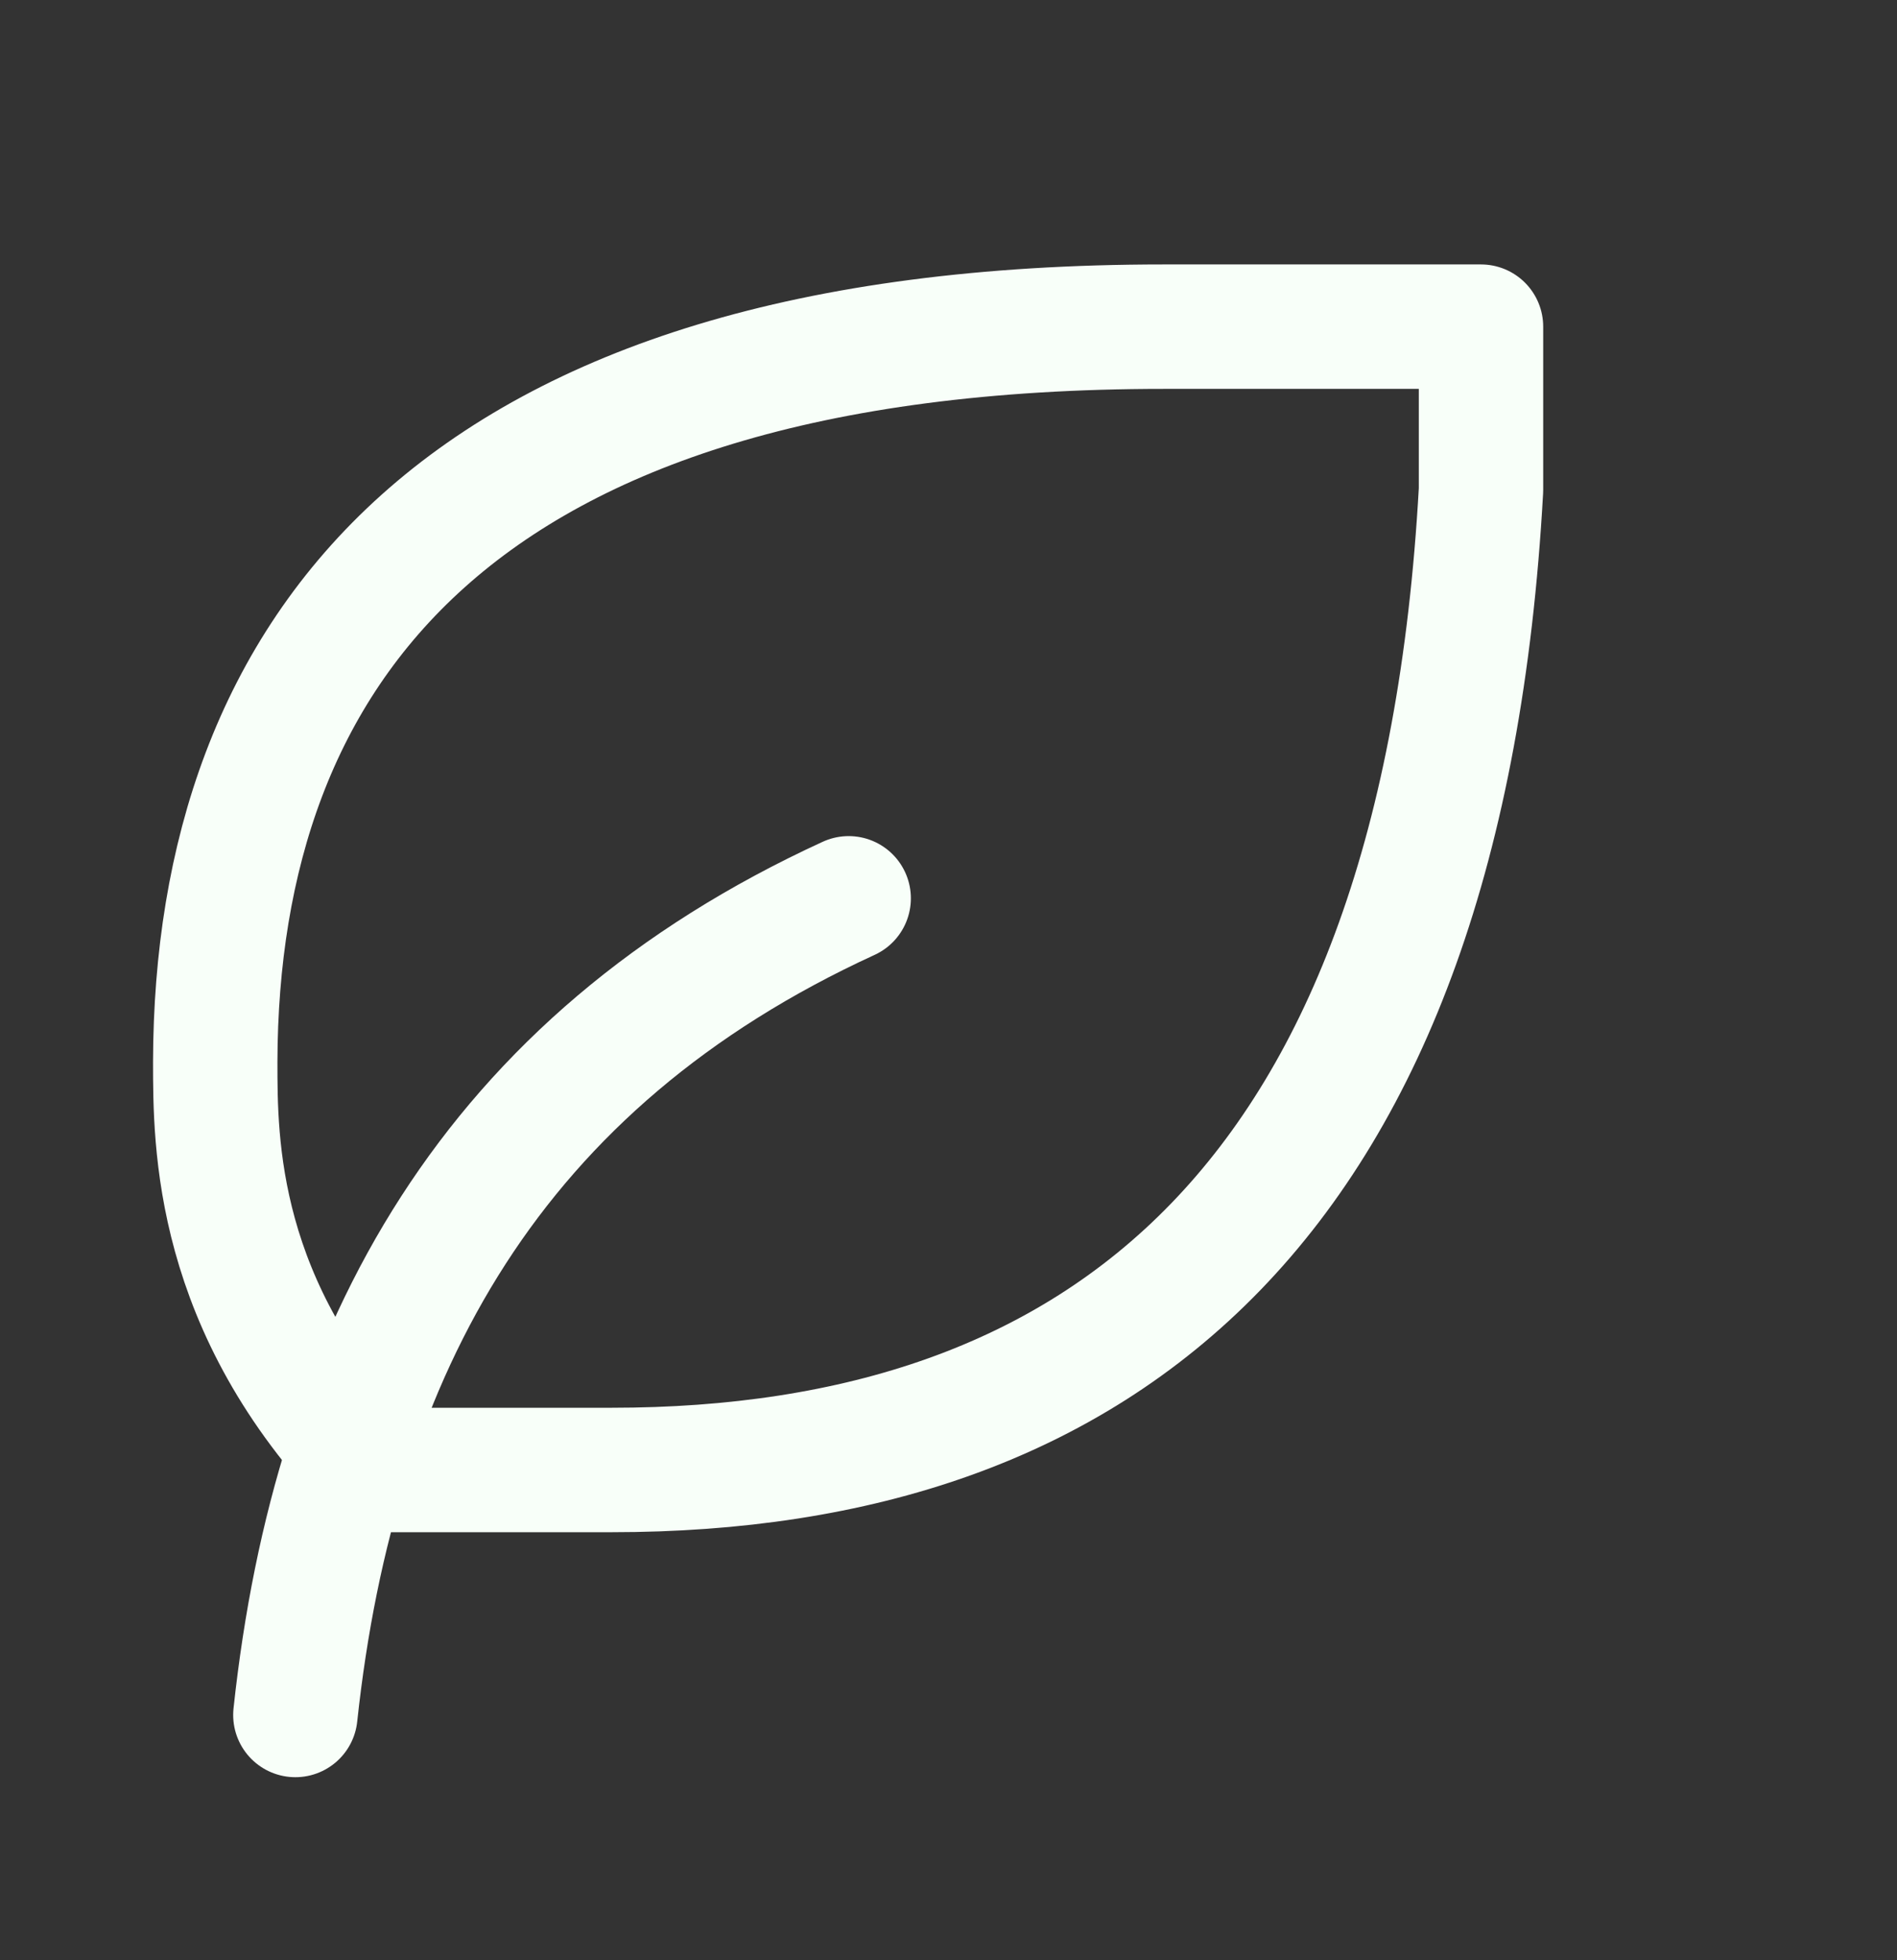
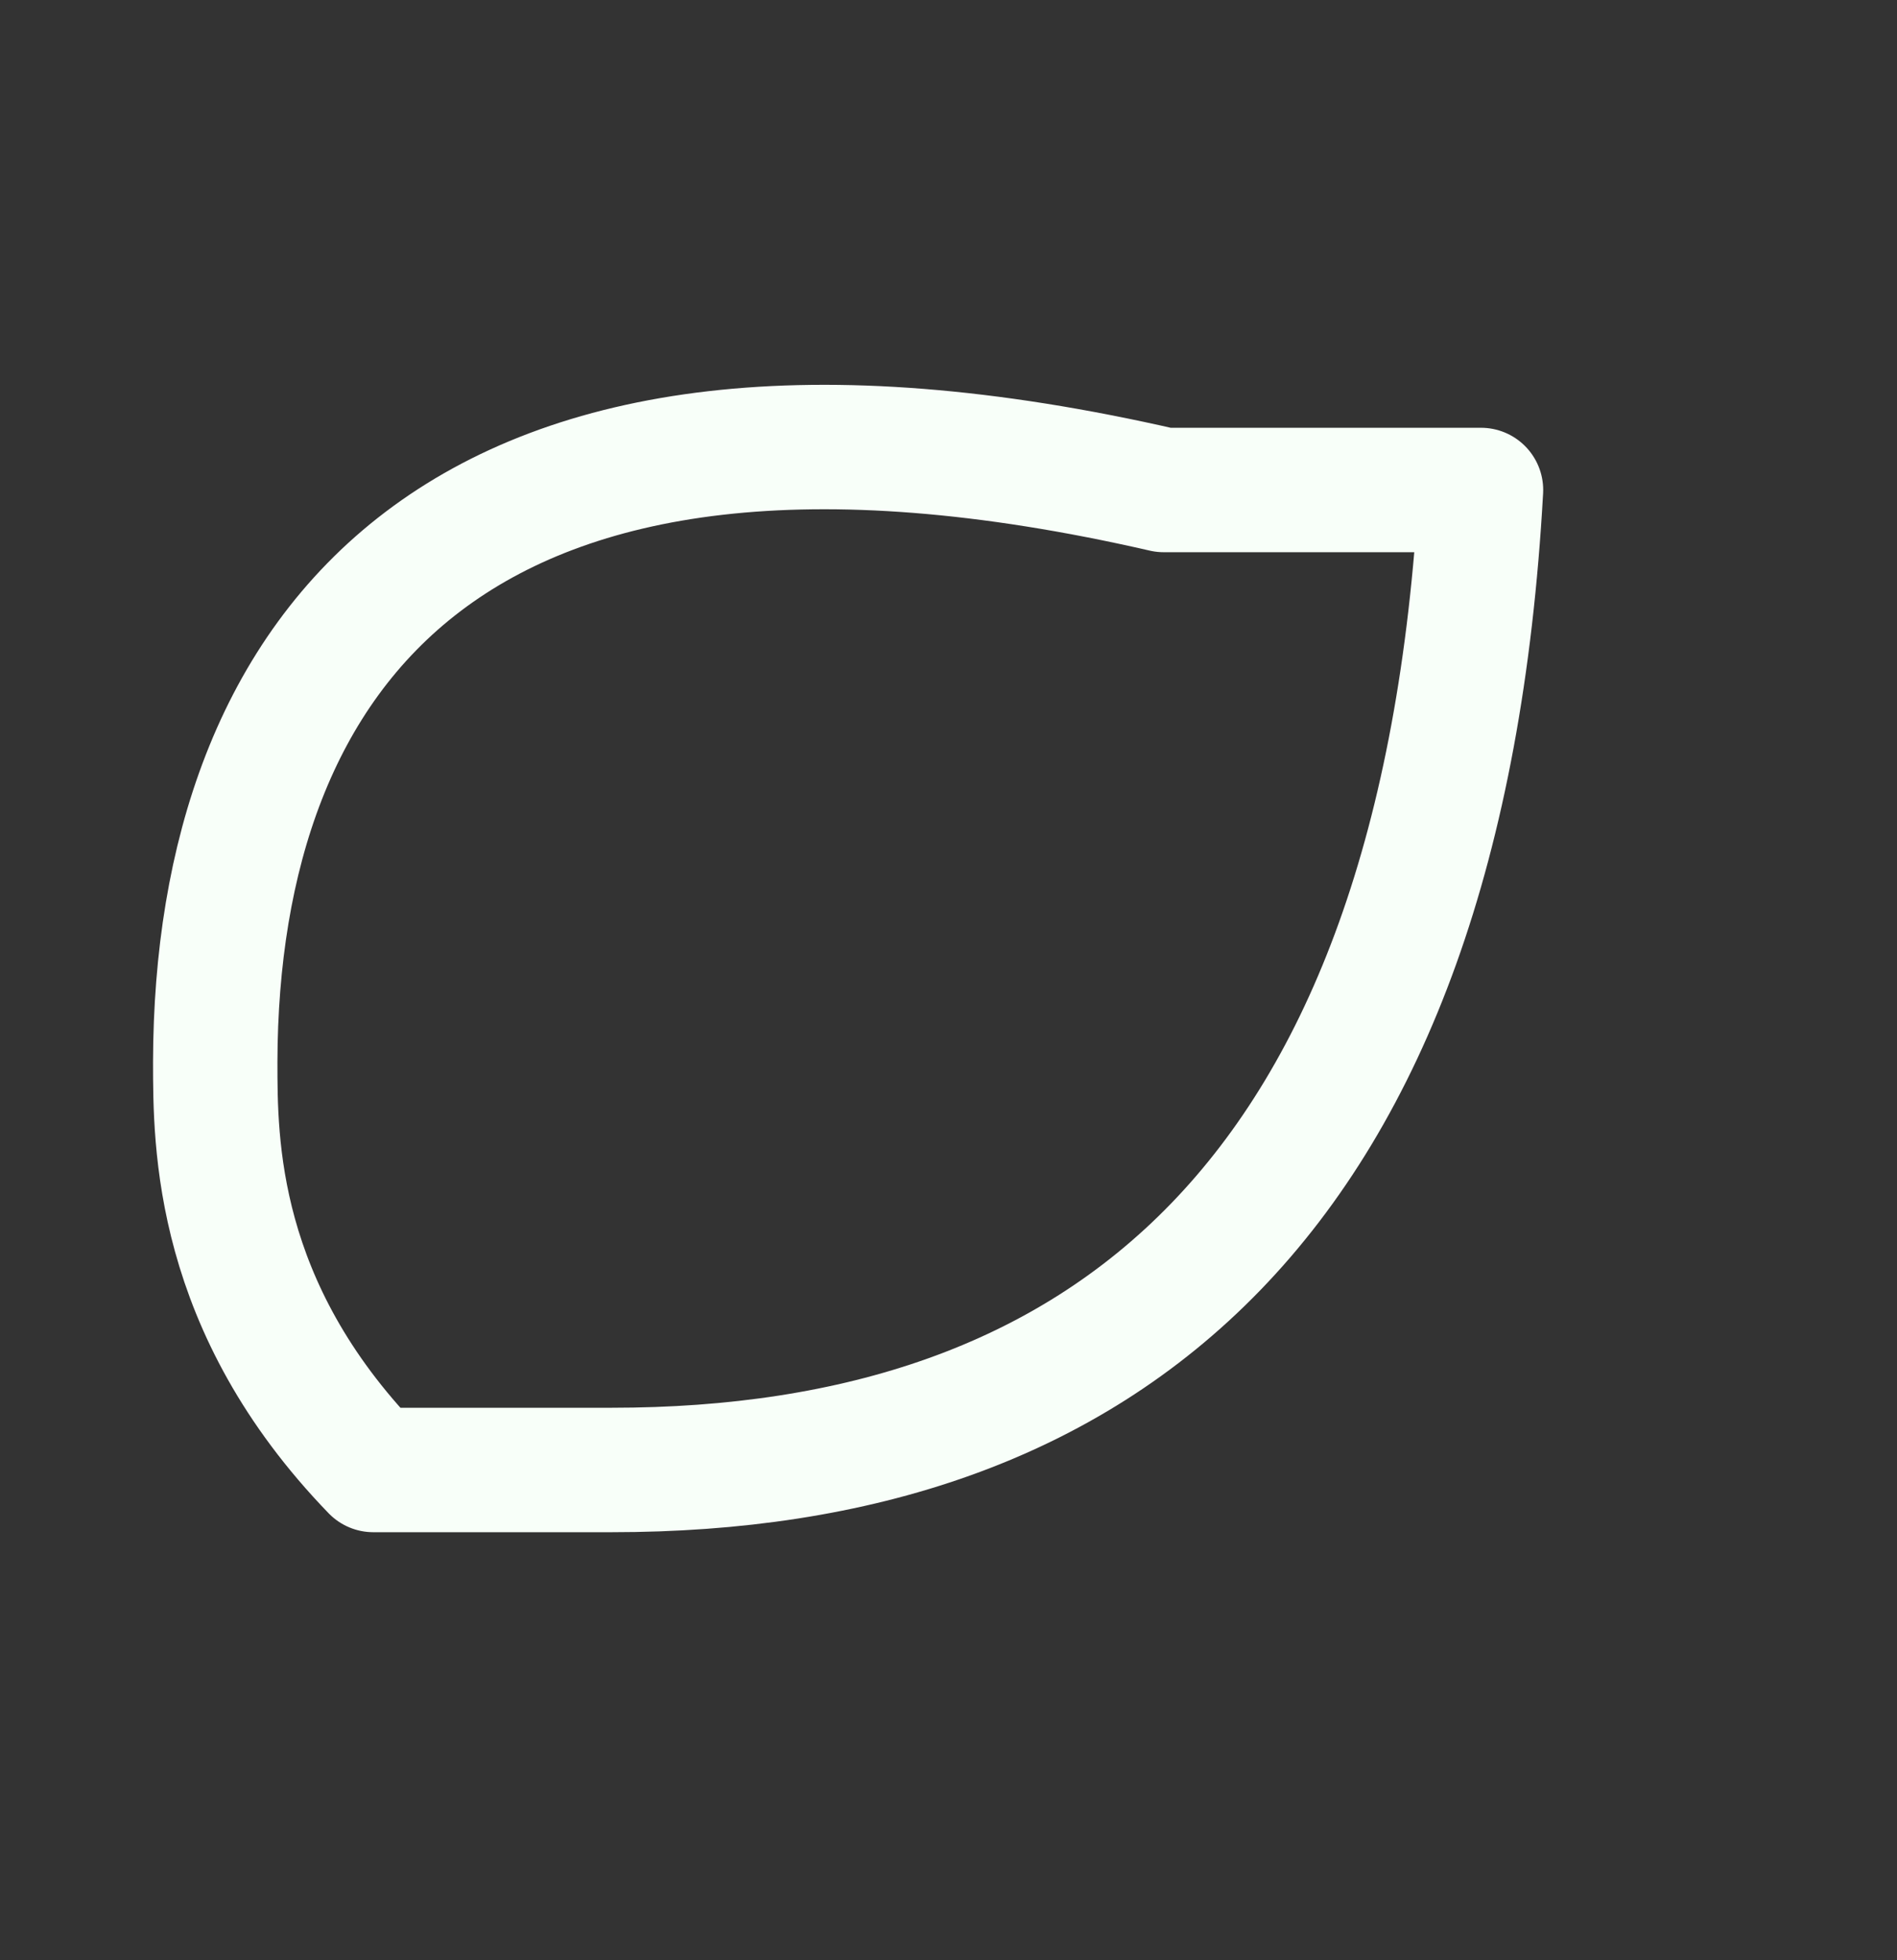
<svg xmlns="http://www.w3.org/2000/svg" width="61" height="63" viewBox="0 0 61 63" fill="none">
  <rect x="0" y="0" width="61" height="63" fill="#333333" stroke="none" />
  <g id="tabler:leaf">
    <g id="Group">
-       <path id="Vector" d="M9.498 55.125C10.769 43.312 15.852 34.125 27.29 28.875" stroke="#F8FFF9" stroke-width="4" stroke-linecap="round" stroke-linejoin="round" />
-       <path id="Vector_2" d="M19.665 47.25C35.469 47.25 46.352 38.619 47.623 15.75V10.5H37.421C14.546 10.5 6.956 21 6.921 34.125C6.921 36.75 6.921 42 12.004 47.25H19.629H19.665Z" stroke="#F8FFF9" stroke-width="4" stroke-linecap="round" stroke-linejoin="round" />
+       <path id="Vector_2" d="M19.665 47.25C35.469 47.25 46.352 38.619 47.623 15.75H37.421C14.546 10.5 6.956 21 6.921 34.125C6.921 36.75 6.921 42 12.004 47.25H19.629H19.665Z" stroke="#F8FFF9" stroke-width="4" stroke-linecap="round" stroke-linejoin="round" />
    </g>
  </g>
</svg>